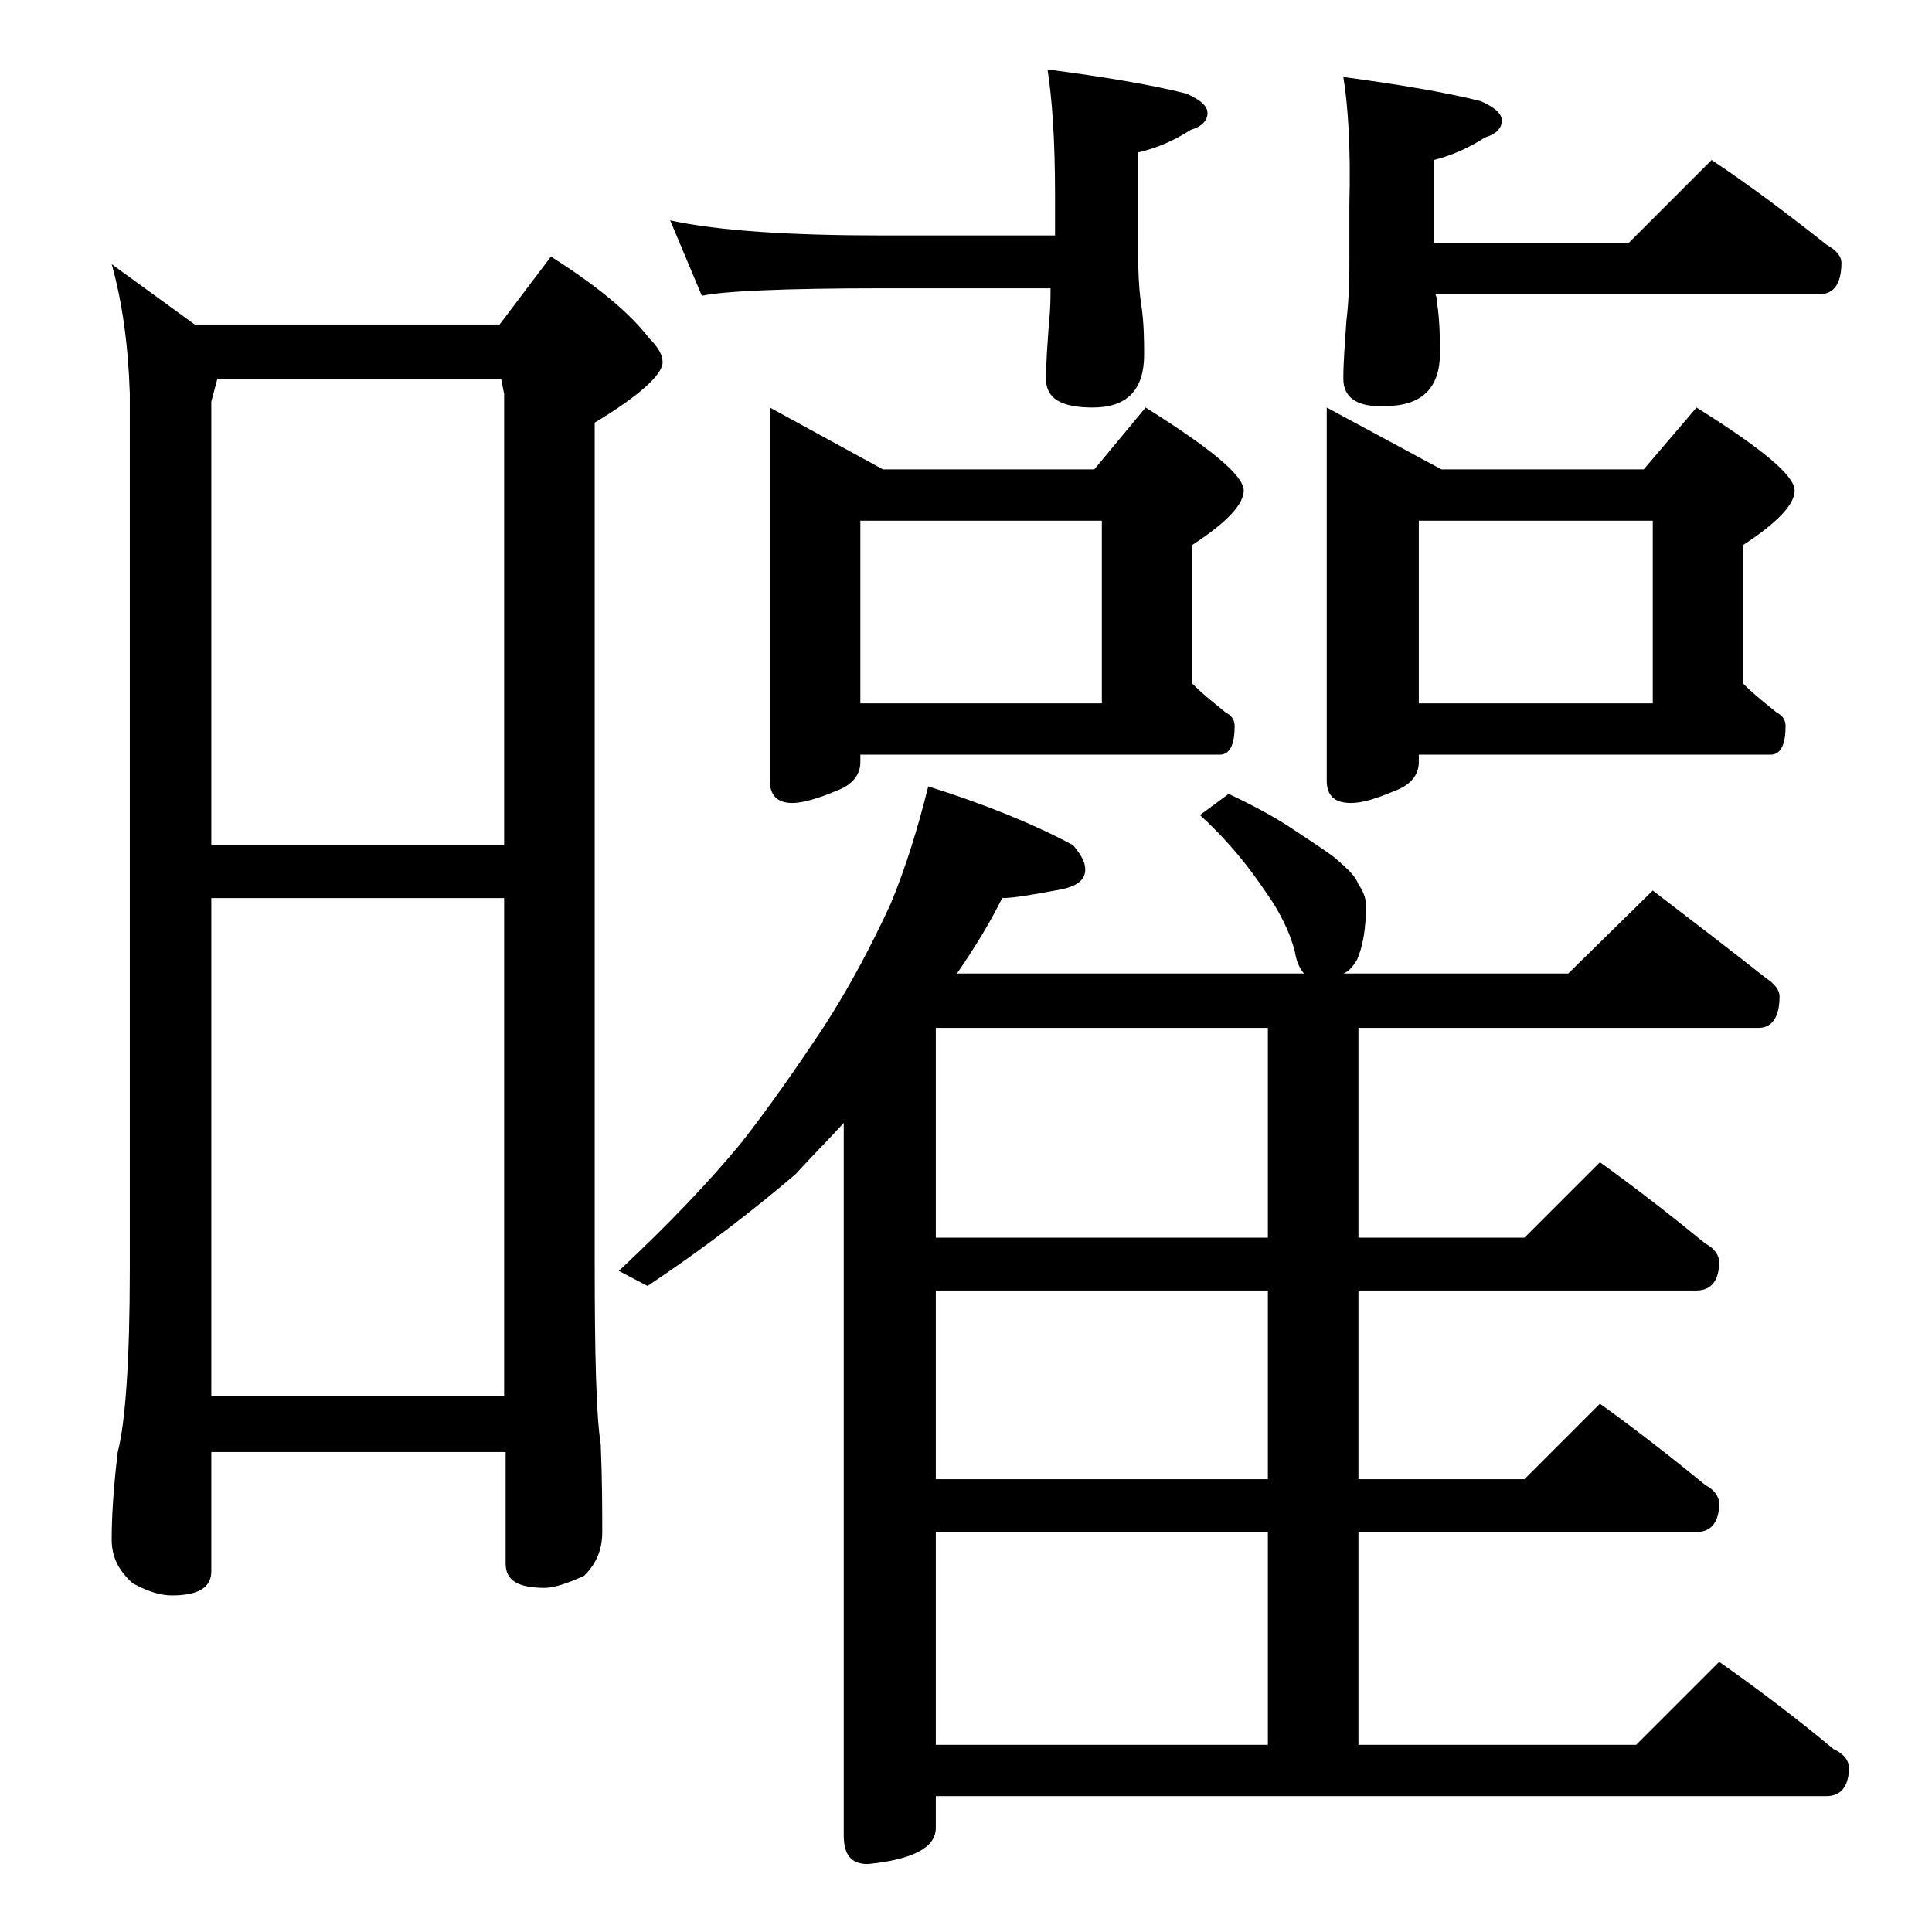
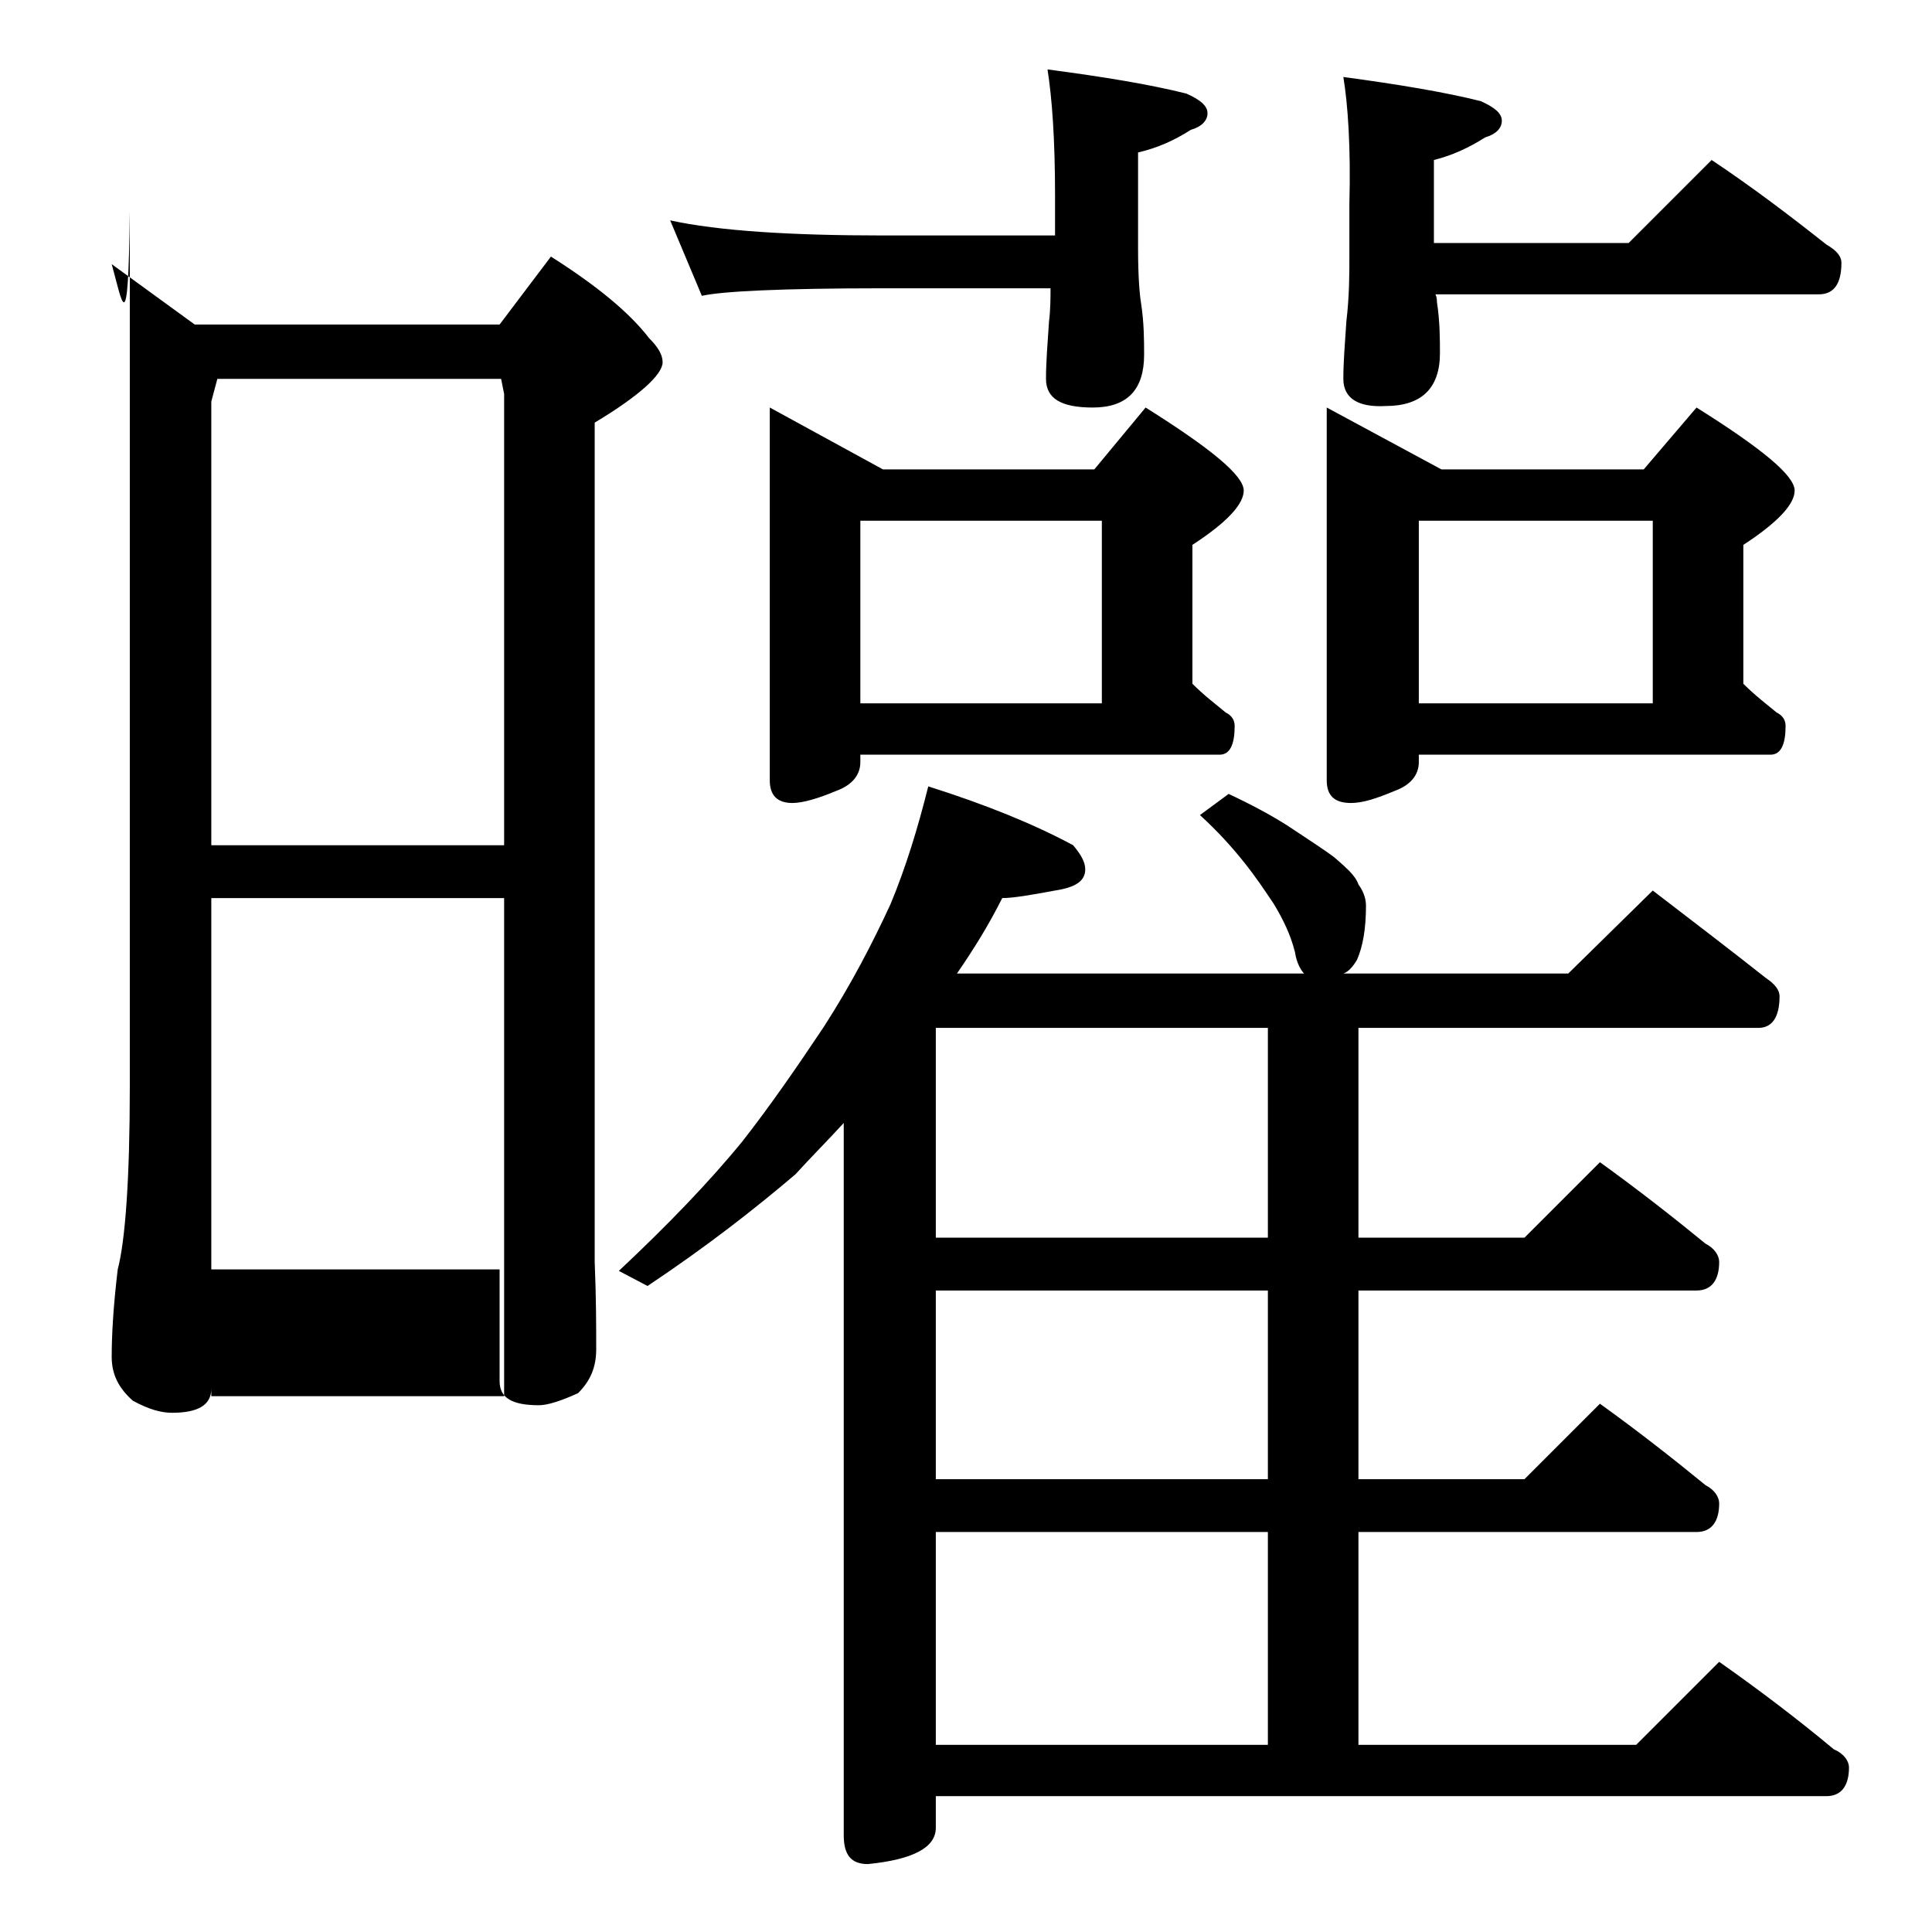
<svg xmlns="http://www.w3.org/2000/svg" version="1.1" id="Layer_1" x="0px" y="0px" viewBox="0 0 128 128" enable-background="new 0 0 128 128" xml:space="preserve">
-   <path d="M7.4,17.5l5.5,4h20.2l3.4-4.5c3,1.9,5.2,3.7,6.5,5.4c0.6,0.6,0.9,1.1,0.9,1.6c0,0.8-1.5,2.2-4.5,4v55.6  c0,6.2,0.1,10.2,0.4,12.1c0.1,2.4,0.1,4.3,0.1,5.8c0,1.2-0.4,2.1-1.2,2.9c-1.1,0.5-2,0.8-2.6,0.8c-1.8,0-2.6-0.5-2.6-1.6v-7.4H14  v7.9c0,1.1-0.9,1.6-2.6,1.6c-0.7,0-1.5-0.2-2.6-0.8c-0.9-0.8-1.4-1.7-1.4-2.9c0-1.4,0.1-3.3,0.4-5.8c0.5-1.9,0.8-6,0.8-12.1v-58  C8.5,22.9,8.1,20,7.4,17.5z M14,56h19.4V26.1l-0.2-1H14.4L14,26.6V56z M14,92.5h19.4v-33H14V92.5z M61.5,52.1c3.8,1.2,7,2.5,9.6,3.9  c0.5,0.6,0.8,1.1,0.8,1.6c0,0.8-0.7,1.2-2,1.4c-1.6,0.3-2.8,0.5-3.5,0.5c-0.9,1.8-1.9,3.4-3,5h23c-0.2-0.2-0.5-0.7-0.6-1.4  c-0.3-1.2-0.8-2.2-1.4-3.2c-0.6-0.9-1.2-1.8-2-2.8c-0.8-1-1.7-2-2.9-3.1l1.9-1.4c1.5,0.7,2.8,1.4,3.9,2.1c1.2,0.8,2.3,1.5,3.1,2.1  c0.8,0.7,1.4,1.2,1.6,1.8c0.3,0.4,0.5,0.9,0.5,1.4c0,1.5-0.2,2.7-0.6,3.6c-0.3,0.5-0.6,0.8-0.9,0.9h14.9l5.6-5.5  c2.6,2,5.1,3.9,7.5,5.8c0.6,0.4,0.9,0.8,0.9,1.2c0,1.4-0.5,2.1-1.4,2.1H90V82h11l5-5c2.5,1.8,4.8,3.6,7,5.4c0.6,0.3,0.9,0.8,0.9,1.2  c0,1.2-0.5,1.9-1.5,1.9H90V98h11l5-5c2.5,1.8,4.8,3.6,7,5.4c0.6,0.3,0.9,0.8,0.9,1.2c0,1.2-0.5,1.9-1.5,1.9H90v14.1h18.4l5.5-5.5  c2.7,1.9,5.2,3.8,7.6,5.8c0.7,0.3,1,0.8,1,1.2c0,1.2-0.5,1.9-1.5,1.9H62v2.1c0,1.3-1.5,2.1-4.5,2.4c-1.1,0-1.6-0.6-1.6-1.9V74.4  c-1.1,1.2-2.2,2.3-3.2,3.4c-2.7,2.3-5.9,4.8-9.8,7.4l-1.9-1c3.2-3,6-5.9,8.2-8.6c1.8-2.3,3.6-4.9,5.4-7.6c1.8-2.8,3.2-5.5,4.4-8.1  C60,57.5,60.8,54.9,61.5,52.1z M44.4,14.6c3.2,0.7,8,1,14.1,1h11.4V13c0-3.8-0.2-6.5-0.5-8.4c3.8,0.5,6.8,1,9.2,1.6  C79.5,6.6,80,7,80,7.5s-0.4,0.9-1.1,1.1c-1.1,0.7-2.2,1.2-3.5,1.5v6.4c0,1.8,0.1,3,0.2,3.6c0.2,1.3,0.2,2.5,0.2,3.4  c0,2.3-1.1,3.5-3.4,3.5c-2.1,0-3.1-0.6-3.1-1.9c0-1.1,0.1-2.3,0.2-3.8c0.1-0.8,0.1-1.6,0.1-2.2H58.5c-6.7,0-10.7,0.2-12,0.5  L44.4,14.6z M51,27l7.5,4.1h14l3.4-4.1c4.3,2.7,6.5,4.5,6.5,5.5c0,0.9-1.1,2.1-3.4,3.6v9.2c0.8,0.8,1.6,1.4,2.2,1.9  c0.4,0.2,0.6,0.5,0.6,0.9c0,1.2-0.3,1.9-1,1.9H57v0.5c0,0.8-0.5,1.5-1.6,1.9c-1.2,0.5-2.2,0.8-2.9,0.8c-1,0-1.5-0.5-1.5-1.5V27z   M57,46.6h16V34.5H57V46.6z M84,82V68.1H62V82H84z M84,98V85.5H62V98H84z M62,115.6h22v-14.1H62V115.6z M87.9,27l7.6,4.1h13.4  l3.5-4.1c4.3,2.7,6.5,4.5,6.5,5.5c0,0.9-1.1,2.1-3.4,3.6v9.2c0.8,0.8,1.6,1.4,2.2,1.9c0.4,0.2,0.6,0.5,0.6,0.9c0,1.2-0.3,1.9-1,1.9  H94v0.5c0,0.8-0.5,1.5-1.6,1.9c-1.2,0.5-2.1,0.8-2.9,0.8c-1.1,0-1.6-0.5-1.6-1.5V27z M89,5.1c3.7,0.5,6.7,1,9.1,1.6  C99,7.1,99.5,7.5,99.5,8s-0.4,0.9-1.1,1.1c-1.1,0.7-2.2,1.2-3.4,1.5v5.5h12.9l5.5-5.5c2.7,1.8,5.2,3.7,7.6,5.6c0.7,0.4,1,0.8,1,1.2  c0,1.4-0.5,2.1-1.5,2.1H95.1c0.1,0.2,0.1,0.4,0.1,0.5c0.2,1.3,0.2,2.5,0.2,3.4c0,2.3-1.2,3.5-3.6,3.5C90,27,89,26.4,89,25.1  c0-1.1,0.1-2.3,0.2-3.8c0.2-1.7,0.2-3.1,0.2-4.4v-3.4C89.5,9.8,89.3,6.9,89,5.1z M94,46.6h15.5V34.5H94V46.6z" />
+   <path d="M7.4,17.5l5.5,4h20.2l3.4-4.5c3,1.9,5.2,3.7,6.5,5.4c0.6,0.6,0.9,1.1,0.9,1.6c0,0.8-1.5,2.2-4.5,4v55.6  c0.1,2.4,0.1,4.3,0.1,5.8c0,1.2-0.4,2.1-1.2,2.9c-1.1,0.5-2,0.8-2.6,0.8c-1.8,0-2.6-0.5-2.6-1.6v-7.4H14  v7.9c0,1.1-0.9,1.6-2.6,1.6c-0.7,0-1.5-0.2-2.6-0.8c-0.9-0.8-1.4-1.7-1.4-2.9c0-1.4,0.1-3.3,0.4-5.8c0.5-1.9,0.8-6,0.8-12.1v-58  C8.5,22.9,8.1,20,7.4,17.5z M14,56h19.4V26.1l-0.2-1H14.4L14,26.6V56z M14,92.5h19.4v-33H14V92.5z M61.5,52.1c3.8,1.2,7,2.5,9.6,3.9  c0.5,0.6,0.8,1.1,0.8,1.6c0,0.8-0.7,1.2-2,1.4c-1.6,0.3-2.8,0.5-3.5,0.5c-0.9,1.8-1.9,3.4-3,5h23c-0.2-0.2-0.5-0.7-0.6-1.4  c-0.3-1.2-0.8-2.2-1.4-3.2c-0.6-0.9-1.2-1.8-2-2.8c-0.8-1-1.7-2-2.9-3.1l1.9-1.4c1.5,0.7,2.8,1.4,3.9,2.1c1.2,0.8,2.3,1.5,3.1,2.1  c0.8,0.7,1.4,1.2,1.6,1.8c0.3,0.4,0.5,0.9,0.5,1.4c0,1.5-0.2,2.7-0.6,3.6c-0.3,0.5-0.6,0.8-0.9,0.9h14.9l5.6-5.5  c2.6,2,5.1,3.9,7.5,5.8c0.6,0.4,0.9,0.8,0.9,1.2c0,1.4-0.5,2.1-1.4,2.1H90V82h11l5-5c2.5,1.8,4.8,3.6,7,5.4c0.6,0.3,0.9,0.8,0.9,1.2  c0,1.2-0.5,1.9-1.5,1.9H90V98h11l5-5c2.5,1.8,4.8,3.6,7,5.4c0.6,0.3,0.9,0.8,0.9,1.2c0,1.2-0.5,1.9-1.5,1.9H90v14.1h18.4l5.5-5.5  c2.7,1.9,5.2,3.8,7.6,5.8c0.7,0.3,1,0.8,1,1.2c0,1.2-0.5,1.9-1.5,1.9H62v2.1c0,1.3-1.5,2.1-4.5,2.4c-1.1,0-1.6-0.6-1.6-1.9V74.4  c-1.1,1.2-2.2,2.3-3.2,3.4c-2.7,2.3-5.9,4.8-9.8,7.4l-1.9-1c3.2-3,6-5.9,8.2-8.6c1.8-2.3,3.6-4.9,5.4-7.6c1.8-2.8,3.2-5.5,4.4-8.1  C60,57.5,60.8,54.9,61.5,52.1z M44.4,14.6c3.2,0.7,8,1,14.1,1h11.4V13c0-3.8-0.2-6.5-0.5-8.4c3.8,0.5,6.8,1,9.2,1.6  C79.5,6.6,80,7,80,7.5s-0.4,0.9-1.1,1.1c-1.1,0.7-2.2,1.2-3.5,1.5v6.4c0,1.8,0.1,3,0.2,3.6c0.2,1.3,0.2,2.5,0.2,3.4  c0,2.3-1.1,3.5-3.4,3.5c-2.1,0-3.1-0.6-3.1-1.9c0-1.1,0.1-2.3,0.2-3.8c0.1-0.8,0.1-1.6,0.1-2.2H58.5c-6.7,0-10.7,0.2-12,0.5  L44.4,14.6z M51,27l7.5,4.1h14l3.4-4.1c4.3,2.7,6.5,4.5,6.5,5.5c0,0.9-1.1,2.1-3.4,3.6v9.2c0.8,0.8,1.6,1.4,2.2,1.9  c0.4,0.2,0.6,0.5,0.6,0.9c0,1.2-0.3,1.9-1,1.9H57v0.5c0,0.8-0.5,1.5-1.6,1.9c-1.2,0.5-2.2,0.8-2.9,0.8c-1,0-1.5-0.5-1.5-1.5V27z   M57,46.6h16V34.5H57V46.6z M84,82V68.1H62V82H84z M84,98V85.5H62V98H84z M62,115.6h22v-14.1H62V115.6z M87.9,27l7.6,4.1h13.4  l3.5-4.1c4.3,2.7,6.5,4.5,6.5,5.5c0,0.9-1.1,2.1-3.4,3.6v9.2c0.8,0.8,1.6,1.4,2.2,1.9c0.4,0.2,0.6,0.5,0.6,0.9c0,1.2-0.3,1.9-1,1.9  H94v0.5c0,0.8-0.5,1.5-1.6,1.9c-1.2,0.5-2.1,0.8-2.9,0.8c-1.1,0-1.6-0.5-1.6-1.5V27z M89,5.1c3.7,0.5,6.7,1,9.1,1.6  C99,7.1,99.5,7.5,99.5,8s-0.4,0.9-1.1,1.1c-1.1,0.7-2.2,1.2-3.4,1.5v5.5h12.9l5.5-5.5c2.7,1.8,5.2,3.7,7.6,5.6c0.7,0.4,1,0.8,1,1.2  c0,1.4-0.5,2.1-1.5,2.1H95.1c0.1,0.2,0.1,0.4,0.1,0.5c0.2,1.3,0.2,2.5,0.2,3.4c0,2.3-1.2,3.5-3.6,3.5C90,27,89,26.4,89,25.1  c0-1.1,0.1-2.3,0.2-3.8c0.2-1.7,0.2-3.1,0.2-4.4v-3.4C89.5,9.8,89.3,6.9,89,5.1z M94,46.6h15.5V34.5H94V46.6z" />
</svg>